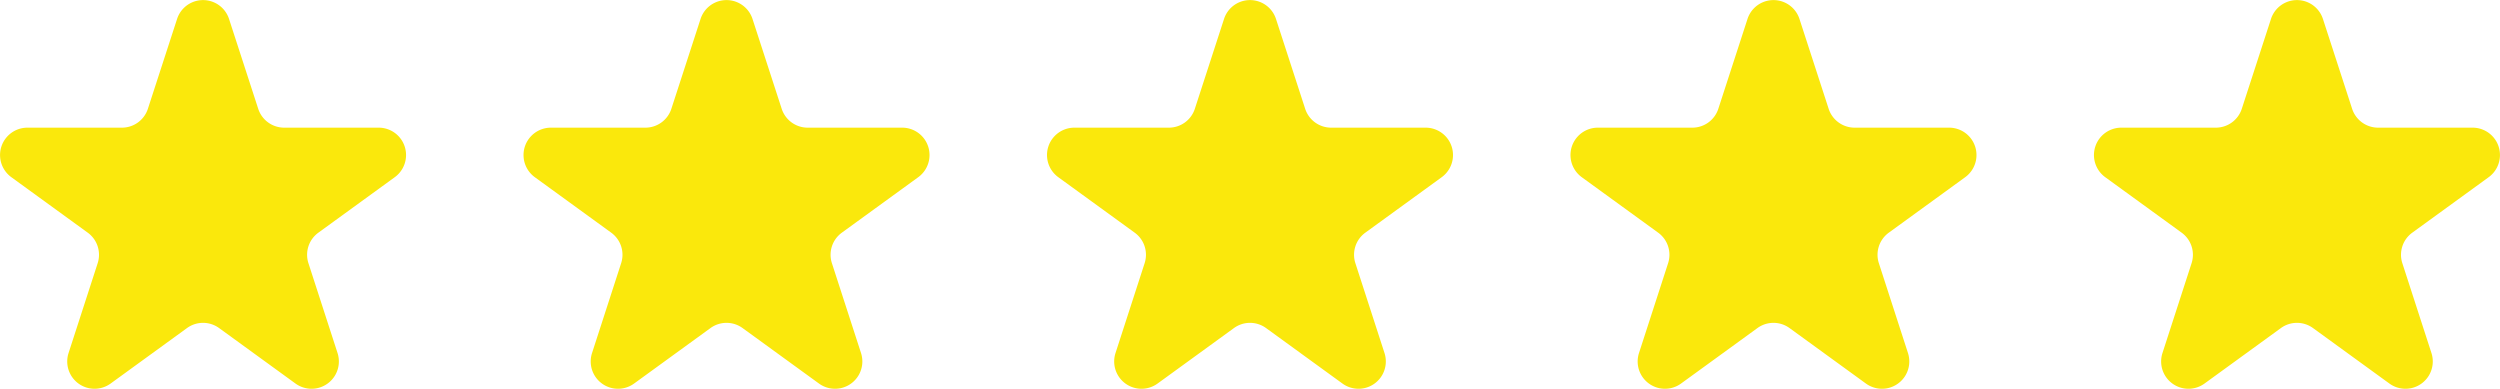
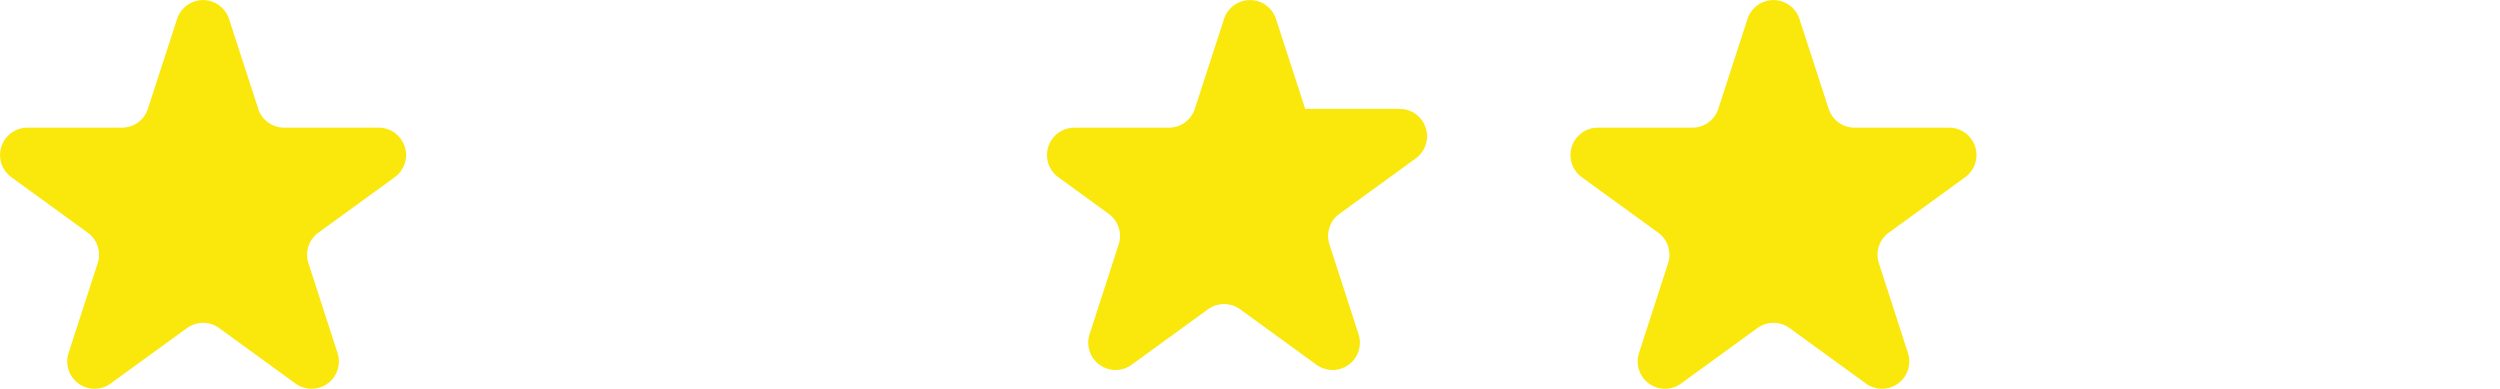
<svg xmlns="http://www.w3.org/2000/svg" width="219.685" height="34.179" viewBox="0 0 219.685 34.179">
  <g id="Groupe_349" data-name="Groupe 349" transform="translate(-2240.157 -4425.362)">
    <path id="Tracé_6755" data-name="Tracé 6755" d="M21.72,7.02a2.4,2.4,0,0,1,4.56,0l2.57,7.91a2.4,2.4,0,0,0,2.28,1.65h8.31a2.406,2.406,0,0,1,1.41,4.35l-6.72,4.88a2.4,2.4,0,0,0-.87,2.68l2.56,7.9a2.4,2.4,0,0,1-3.69,2.68l-6.72-4.88a2.4,2.4,0,0,0-2.82,0l-6.72,4.88a2.4,2.4,0,0,1-3.69-2.68l2.56-7.9a2.4,2.4,0,0,0-.87-2.68L7.15,20.93a2.406,2.406,0,0,1,1.41-4.35h8.31a2.4,2.4,0,0,0,2.28-1.65Z" transform="translate(2234 4420)" fill="#fae80c" />
-     <path id="Tracé_6755-2" data-name="Tracé 6755" d="M21.72,7.02a2.4,2.4,0,0,1,4.56,0l2.57,7.91a2.4,2.4,0,0,0,2.28,1.65h8.31a2.406,2.406,0,0,1,1.41,4.35l-6.72,4.88a2.4,2.4,0,0,0-.87,2.68l2.56,7.9a2.4,2.4,0,0,1-3.69,2.68l-6.72-4.88a2.4,2.4,0,0,0-2.82,0l-6.72,4.88a2.4,2.4,0,0,1-3.69-2.68l2.56-7.9a2.4,2.4,0,0,0-.87-2.68L7.15,20.93a2.406,2.406,0,0,1,1.41-4.35h8.31a2.4,2.4,0,0,0,2.28-1.65Z" transform="translate(2280 4420)" fill="#fae80c" />
-     <path id="Tracé_6755-3" data-name="Tracé 6755" d="M21.72,7.02a2.4,2.4,0,0,1,4.56,0l2.57,7.91a2.4,2.4,0,0,0,2.28,1.65h8.31a2.406,2.406,0,0,1,1.41,4.35l-6.72,4.88a2.4,2.4,0,0,0-.87,2.68l2.56,7.9a2.4,2.4,0,0,1-3.69,2.68l-6.72-4.88a2.4,2.4,0,0,0-2.82,0l-6.72,4.88a2.4,2.4,0,0,1-3.69-2.68l2.56-7.9a2.4,2.4,0,0,0-.87-2.68L7.15,20.93a2.406,2.406,0,0,1,1.41-4.35h8.31a2.4,2.4,0,0,0,2.28-1.65Z" transform="translate(2326 4420)" fill="#fae80c" />
+     <path id="Tracé_6755-3" data-name="Tracé 6755" d="M21.72,7.02a2.4,2.4,0,0,1,4.56,0l2.57,7.91h8.31a2.406,2.406,0,0,1,1.41,4.35l-6.72,4.88a2.4,2.4,0,0,0-.87,2.68l2.56,7.9a2.4,2.4,0,0,1-3.69,2.68l-6.72-4.88a2.4,2.4,0,0,0-2.82,0l-6.72,4.88a2.4,2.4,0,0,1-3.69-2.68l2.56-7.9a2.4,2.4,0,0,0-.87-2.68L7.15,20.93a2.406,2.406,0,0,1,1.41-4.35h8.31a2.4,2.4,0,0,0,2.28-1.65Z" transform="translate(2326 4420)" fill="#fae80c" />
    <path id="Tracé_6755-4" data-name="Tracé 6755" d="M21.72,7.02a2.4,2.4,0,0,1,4.56,0l2.57,7.91a2.4,2.4,0,0,0,2.28,1.65h8.31a2.406,2.406,0,0,1,1.41,4.35l-6.72,4.88a2.4,2.4,0,0,0-.87,2.68l2.56,7.9a2.4,2.4,0,0,1-3.69,2.68l-6.72-4.88a2.4,2.4,0,0,0-2.82,0l-6.72,4.88a2.4,2.4,0,0,1-3.69-2.68l2.56-7.9a2.4,2.4,0,0,0-.87-2.68L7.15,20.93a2.406,2.406,0,0,1,1.41-4.35h8.31a2.4,2.4,0,0,0,2.28-1.65Z" transform="translate(2372 4420)" fill="#fae80c" />
-     <path id="Tracé_6755-5" data-name="Tracé 6755" d="M21.72,7.02a2.4,2.4,0,0,1,4.56,0l2.57,7.91a2.4,2.4,0,0,0,2.28,1.65h8.31a2.406,2.406,0,0,1,1.41,4.35l-6.72,4.88a2.4,2.4,0,0,0-.87,2.68l2.56,7.9a2.4,2.4,0,0,1-3.69,2.68l-6.72-4.88a2.4,2.4,0,0,0-2.82,0l-6.72,4.88a2.4,2.4,0,0,1-3.69-2.68l2.56-7.9a2.4,2.4,0,0,0-.87-2.68L7.15,20.93a2.406,2.406,0,0,1,1.41-4.35h8.31a2.4,2.4,0,0,0,2.28-1.65Z" transform="translate(2418 4420)" fill="#fae80c" />
  </g>
</svg>